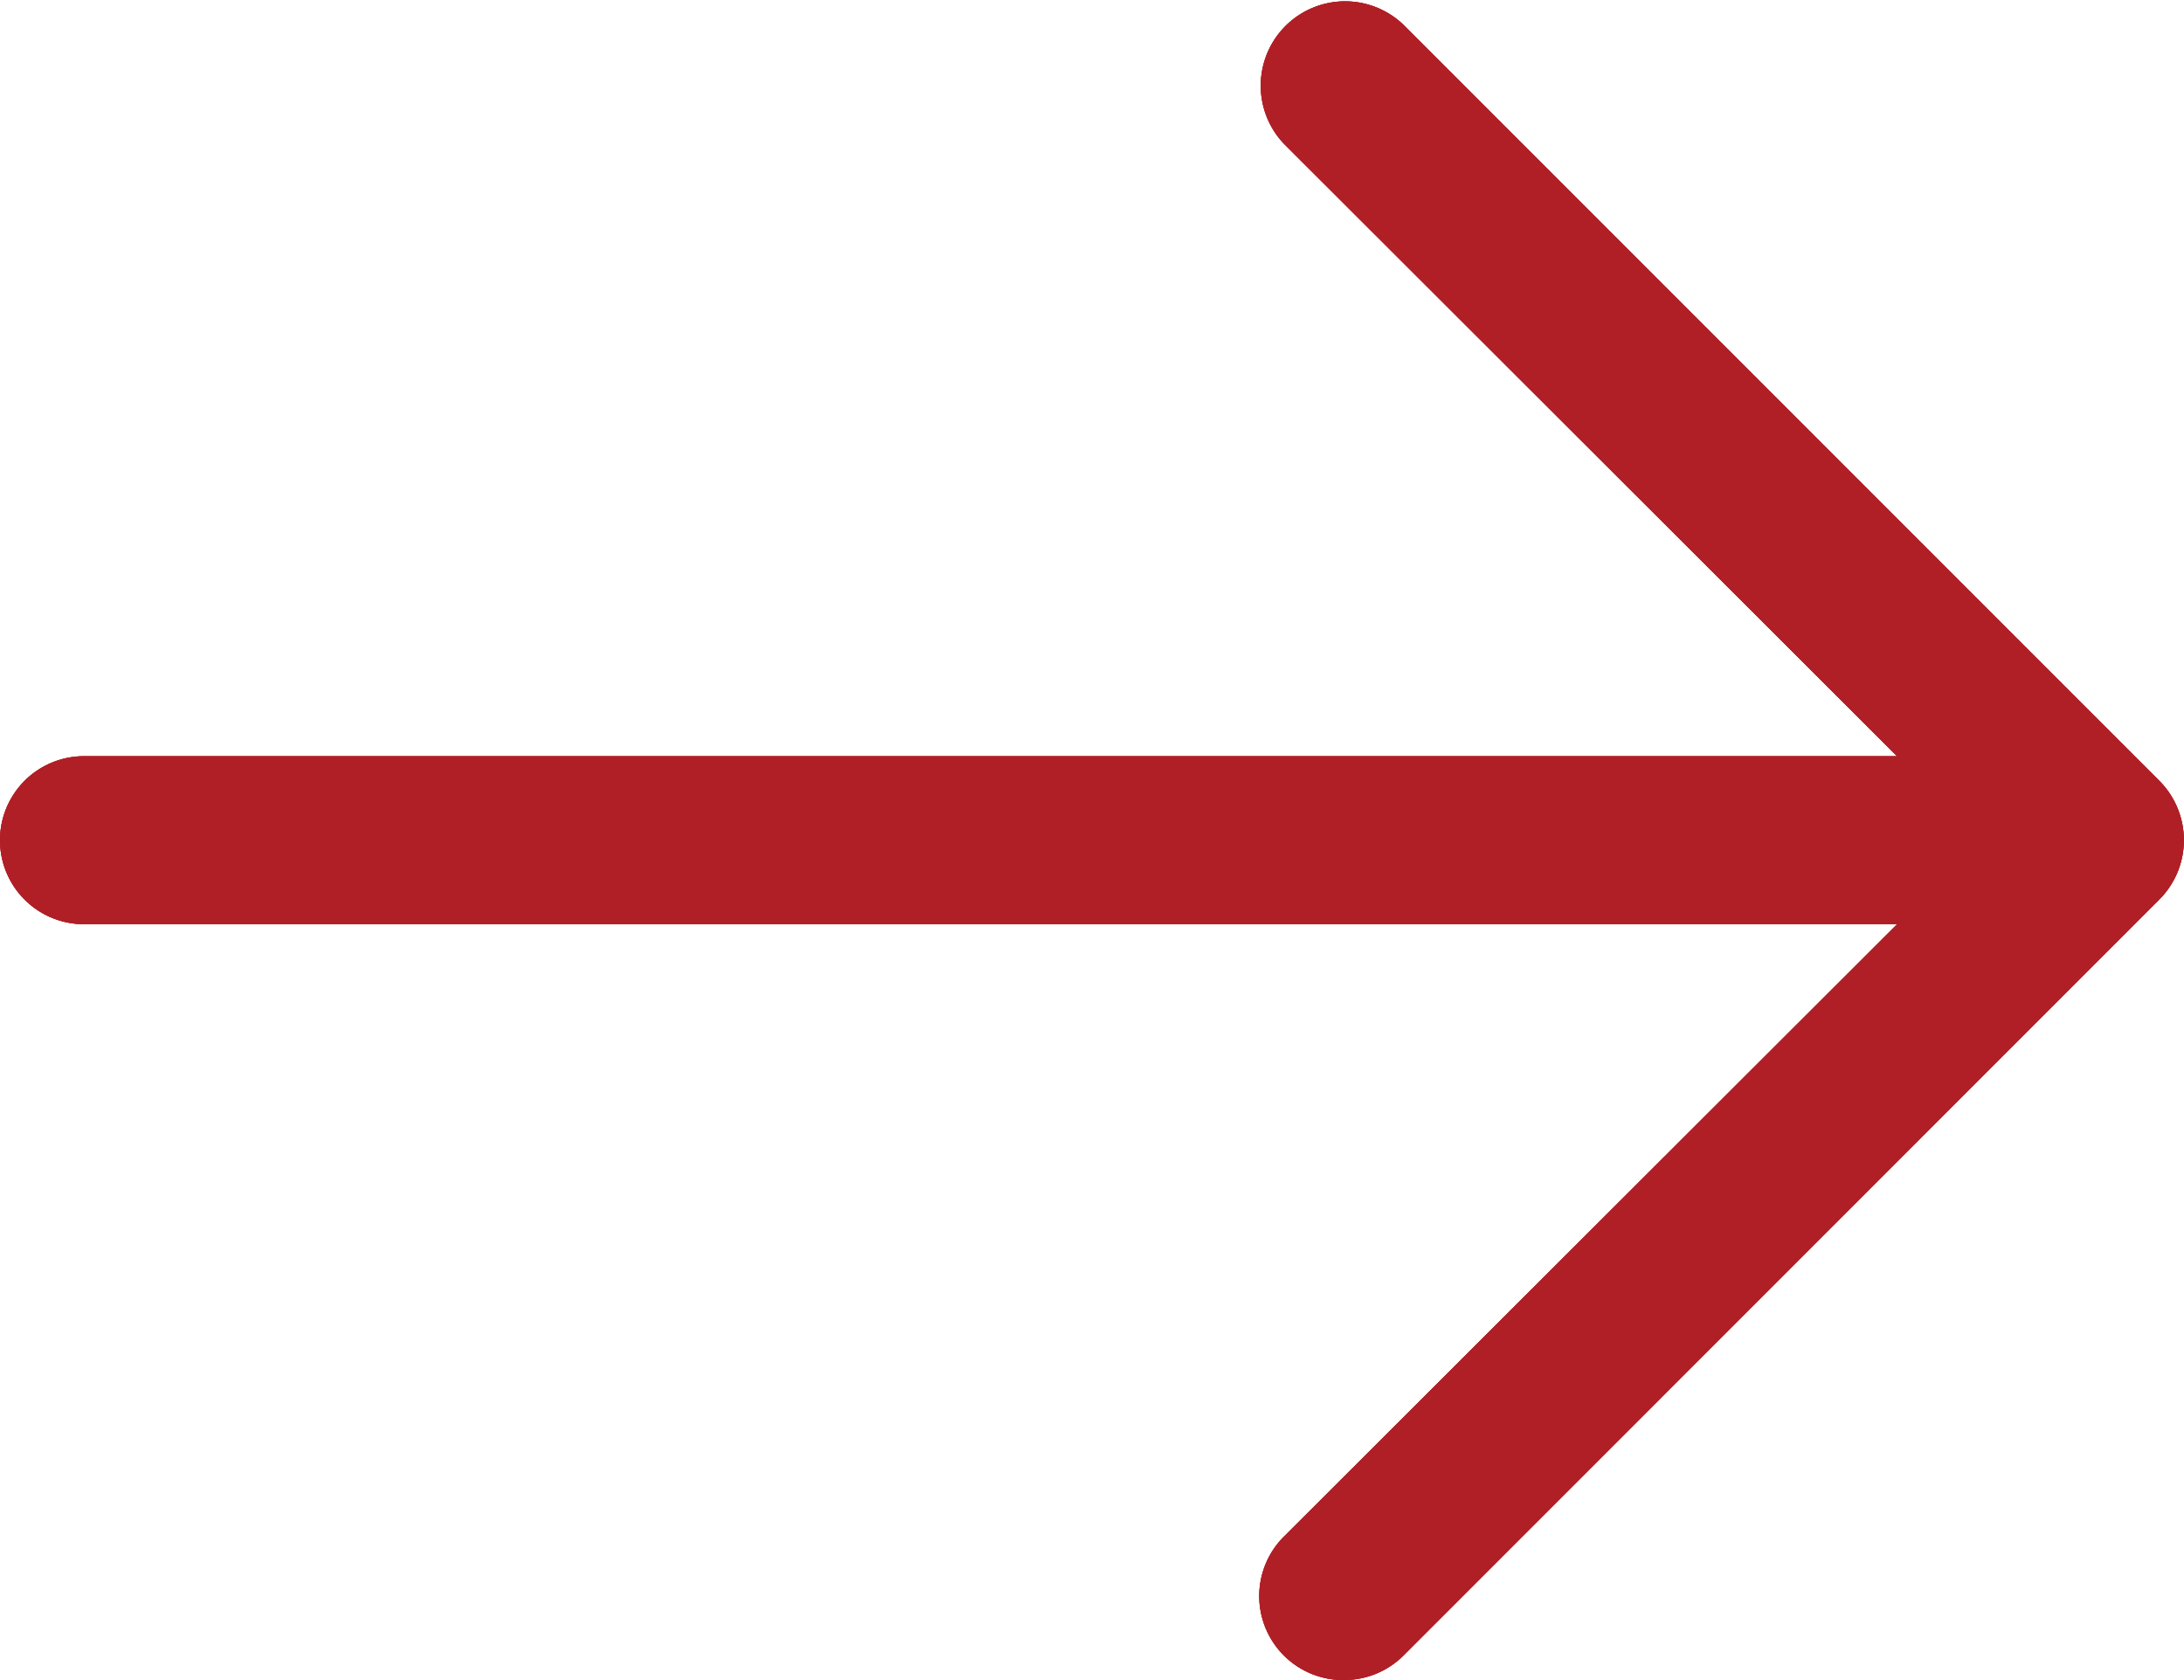
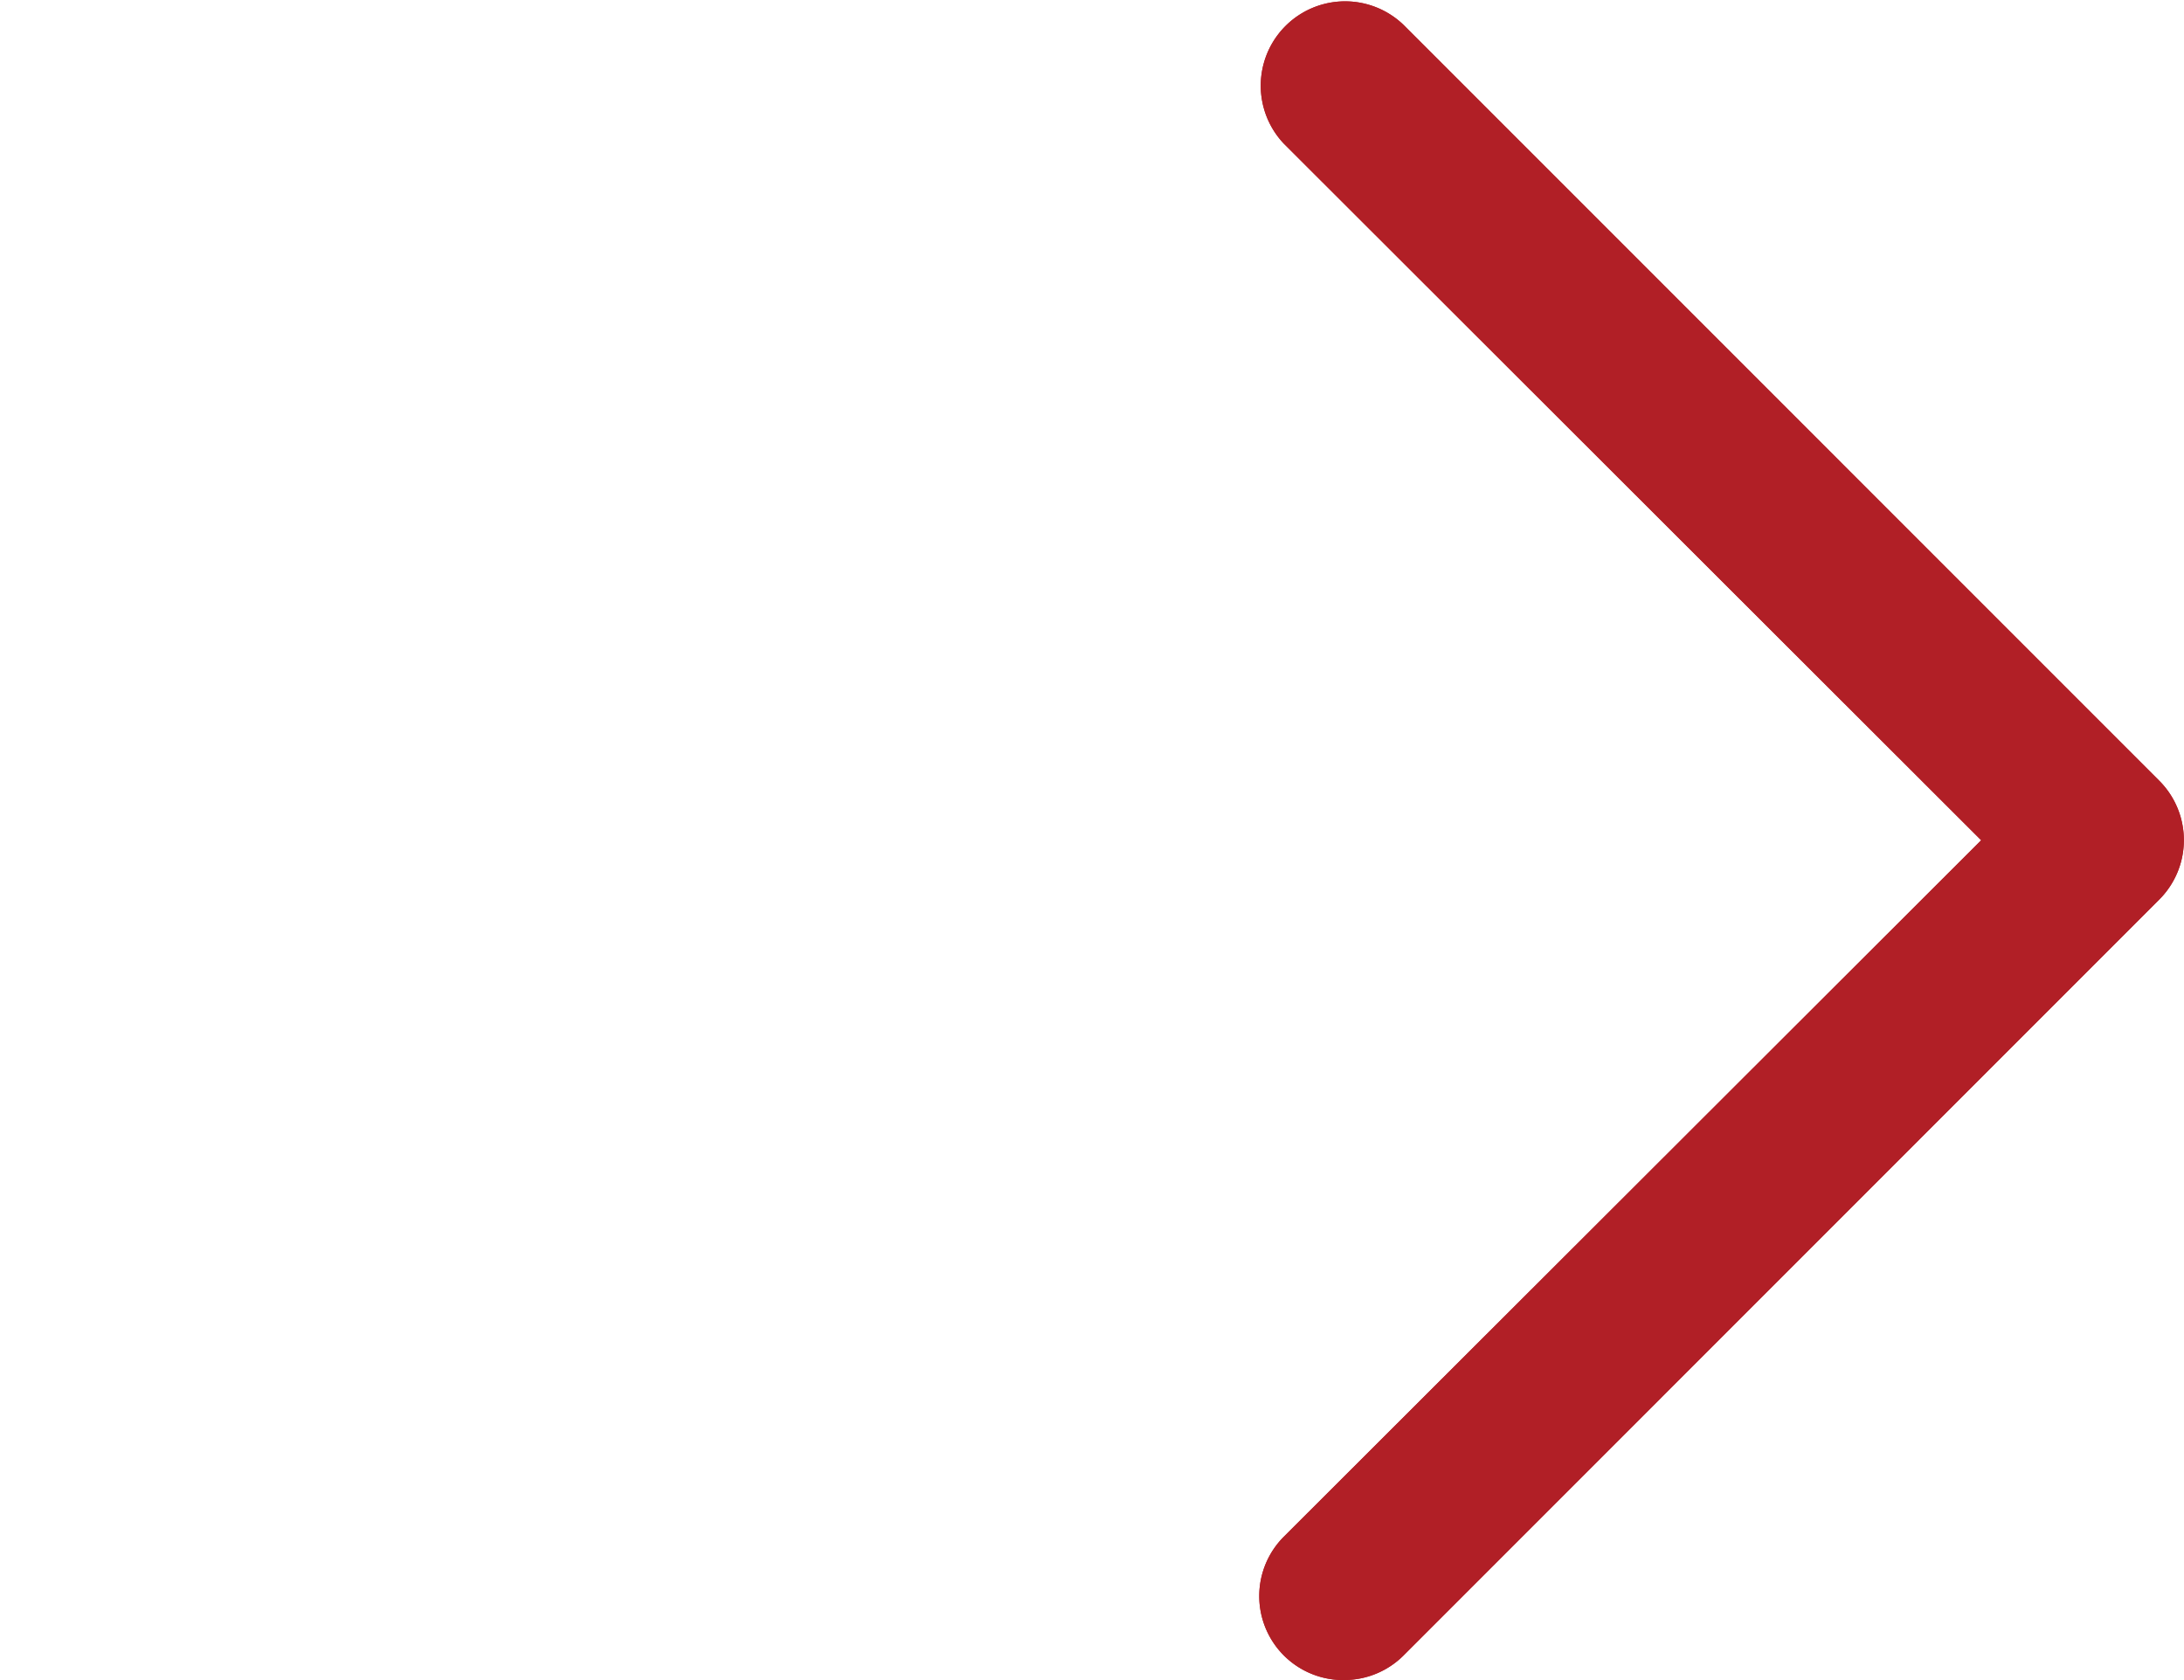
<svg xmlns="http://www.w3.org/2000/svg" width="50.5" height="38.845" viewBox="0 0 50.5 38.845">
  <g id="Group_1352" data-name="Group 1352" transform="translate(-246.696 -12458.716)">
    <g id="Layer_2" data-name="Layer 2" transform="translate(246.696 12458.716)">
-       <path id="Path_8947" data-name="Path 8947" d="M4.947,44.841a1.942,1.942,0,0,0,1.379-.563L23.8,26.8a1.942,1.942,0,0,0,0-2.757L6.326,6.567A1.95,1.95,0,0,0,3.569,9.324l16.118,16.1L3.569,41.521a1.942,1.942,0,0,0,1.379,3.321Z" transform="translate(26.123 -5.996)" fill="#b11f26" />
-       <path id="Path_8948" data-name="Path 8948" d="M4.942,18.884h46.6a1.942,1.942,0,0,0,0-3.884H4.942a1.942,1.942,0,1,0,0,3.884Z" transform="translate(-3 2.485)" fill="#b11f26" />
-     </g>
+       </g>
    <g id="Layer_2-2" data-name="Layer 2" transform="translate(246.696 12458.716)">
      <path id="Path_8947-2" data-name="Path 8947" d="M4.947,44.841a1.942,1.942,0,0,0,1.379-.563L23.8,26.8a1.942,1.942,0,0,0,0-2.757L6.326,6.567A1.95,1.95,0,0,0,3.569,9.324l16.118,16.1L3.569,41.521a1.942,1.942,0,0,0,1.379,3.321Z" transform="translate(26.123 -5.996)" fill="#b11f26" />
-       <path id="Path_8948-2" data-name="Path 8948" d="M4.942,18.884h46.6a1.942,1.942,0,0,0,0-3.884H4.942a1.942,1.942,0,1,0,0,3.884Z" transform="translate(-3 2.485)" fill="#b11f26" />
    </g>
    <g id="Layer_2-3" data-name="Layer 2" transform="translate(246.696 12458.716)">
      <path id="Path_8947-3" data-name="Path 8947" d="M4.947,44.841a1.942,1.942,0,0,0,1.379-.563L23.8,26.8a1.942,1.942,0,0,0,0-2.757L6.326,6.567A1.95,1.95,0,0,0,3.569,9.324l16.118,16.1L3.569,41.521a1.942,1.942,0,0,0,1.379,3.321Z" transform="translate(26.123 -5.996)" fill="#b11f26" />
-       <path id="Path_8948-3" data-name="Path 8948" d="M4.942,18.884h46.6a1.942,1.942,0,0,0,0-3.884H4.942a1.942,1.942,0,1,0,0,3.884Z" transform="translate(-3 2.485)" fill="#b11f26" />
    </g>
  </g>
</svg>